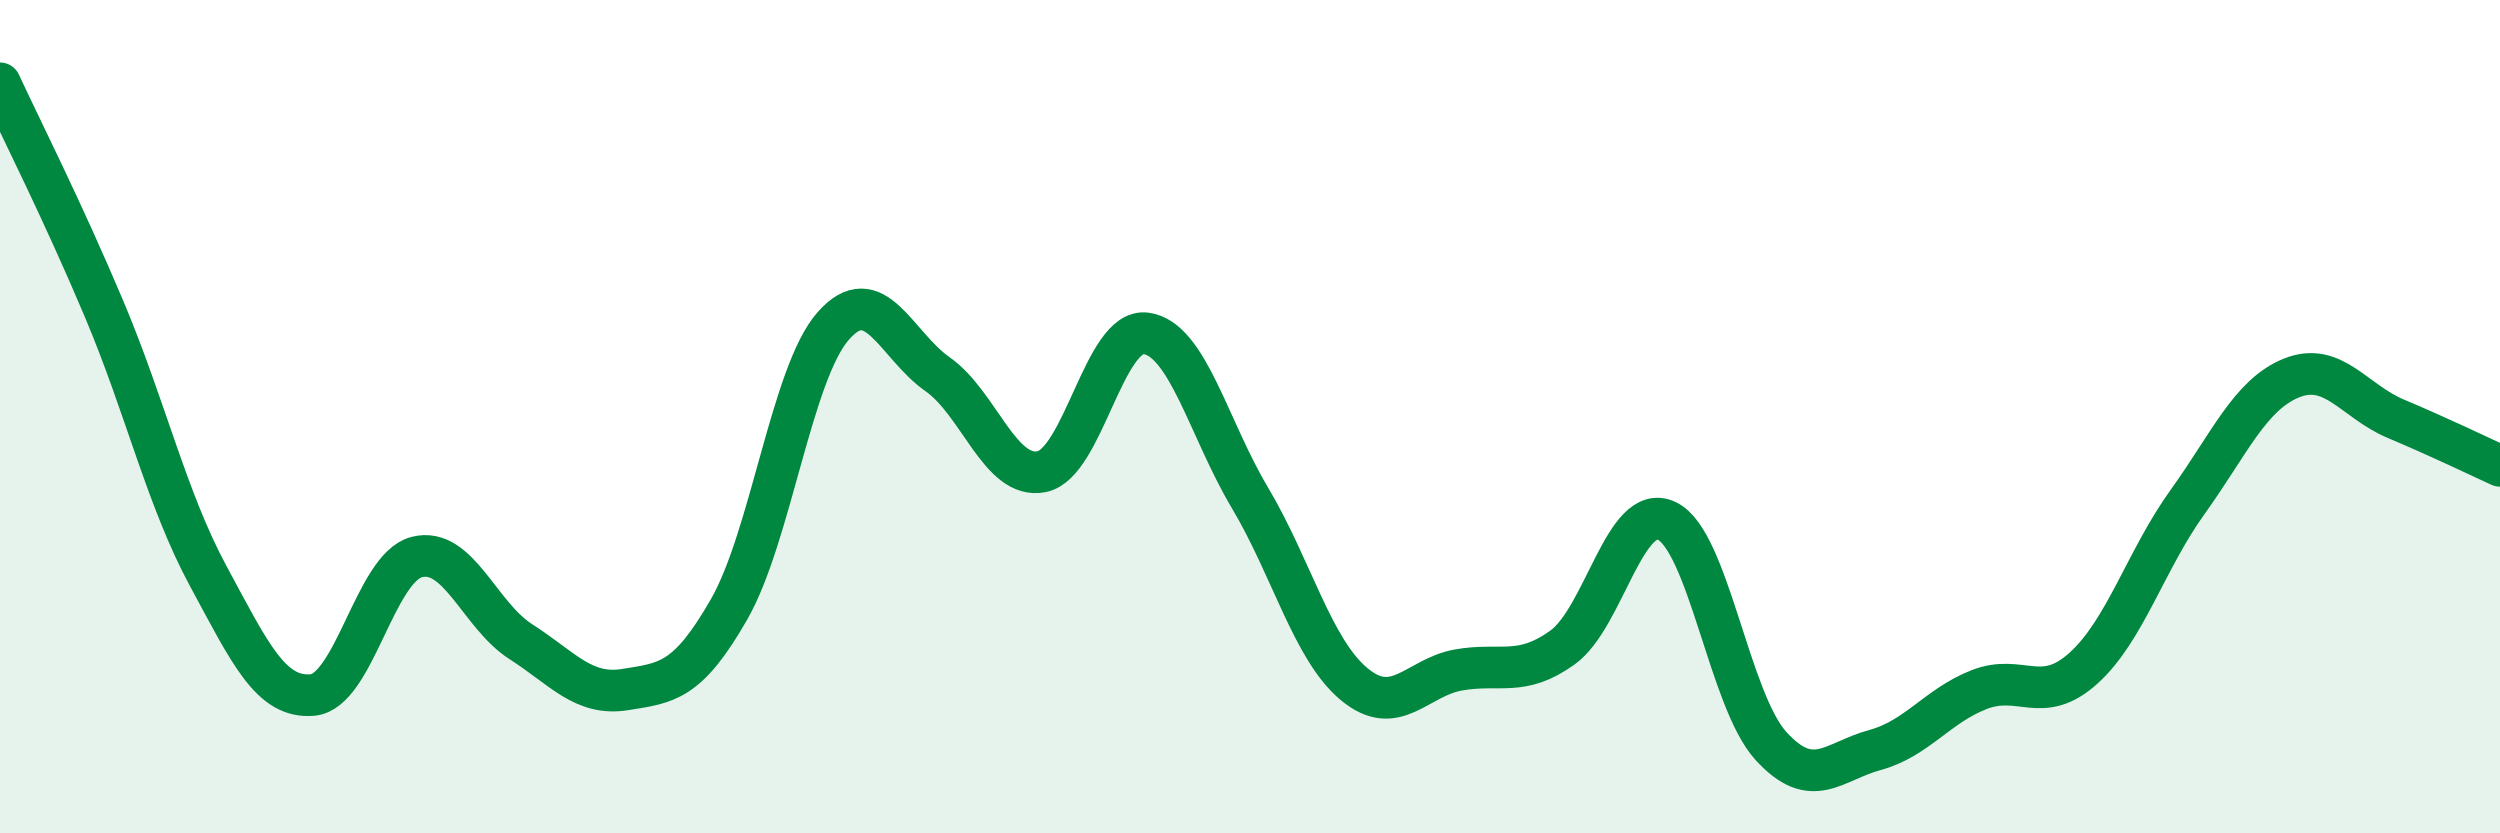
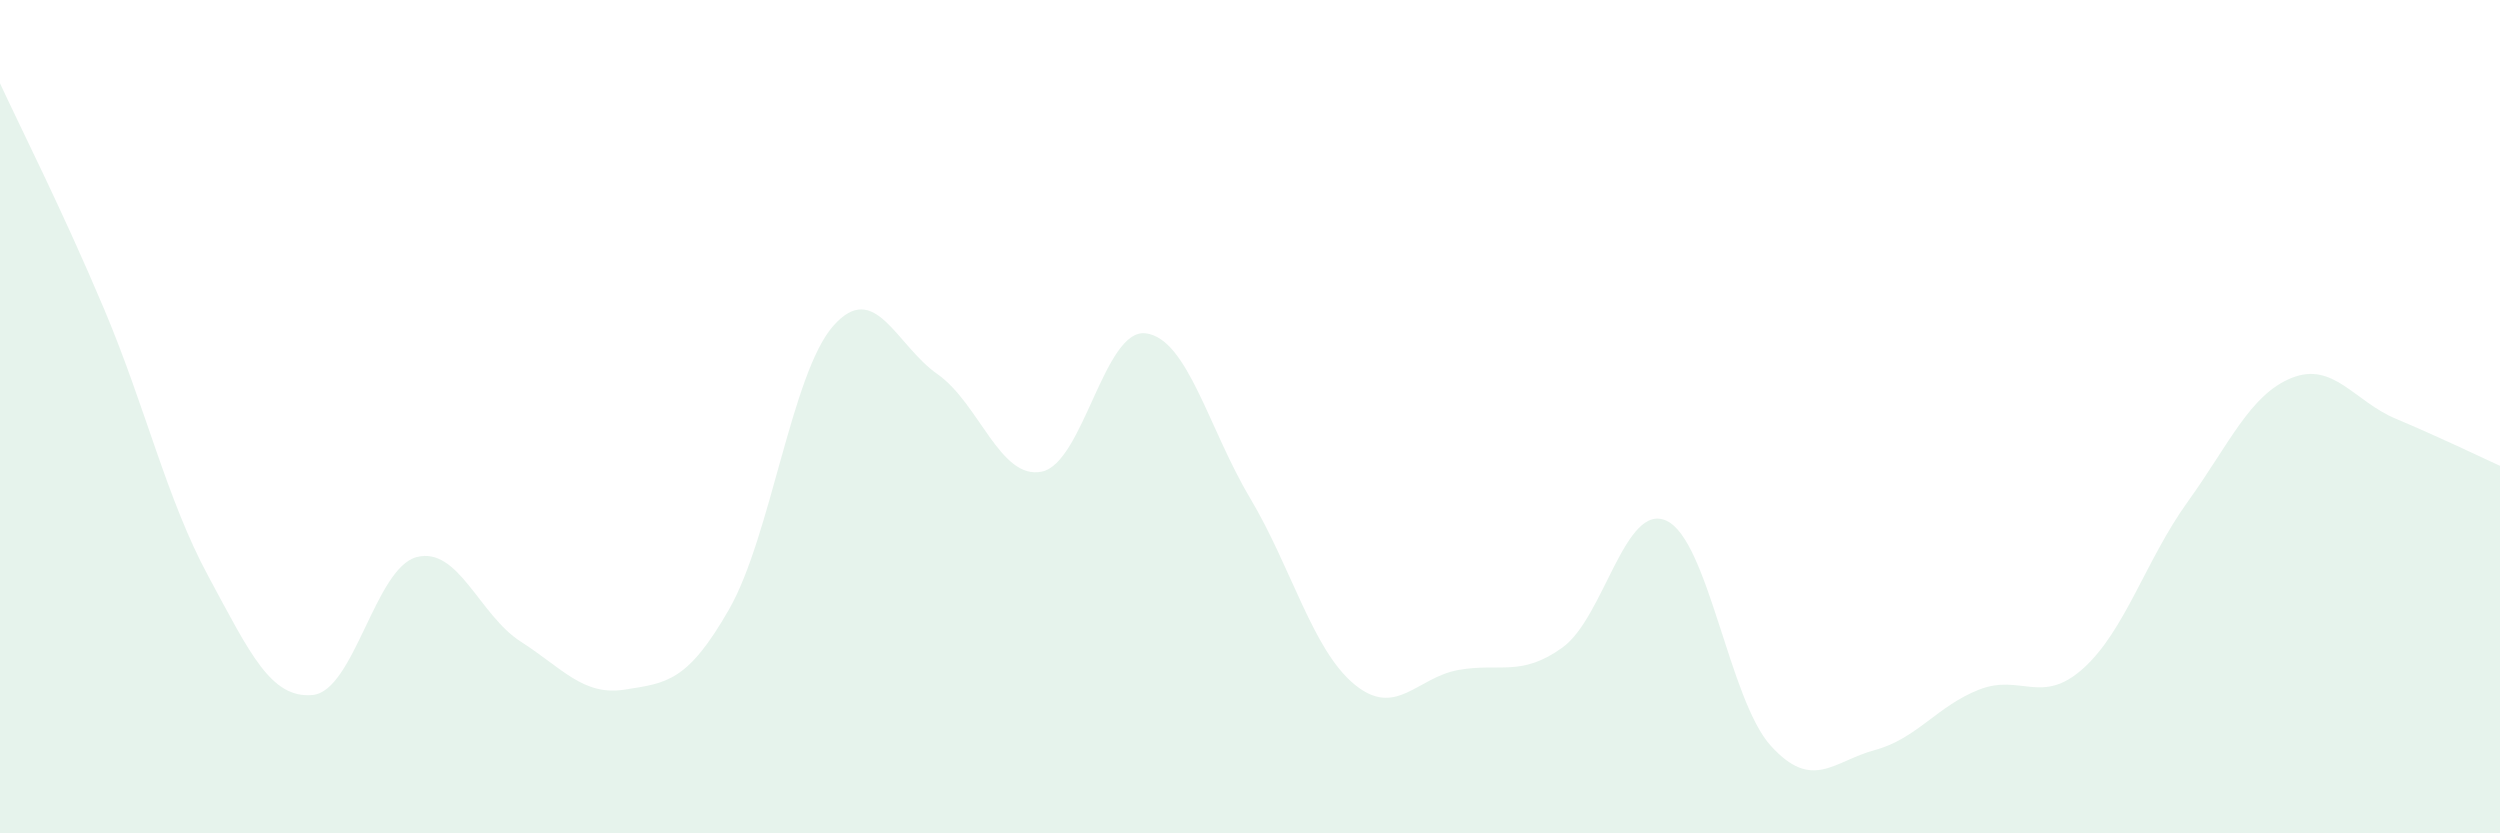
<svg xmlns="http://www.w3.org/2000/svg" width="60" height="20" viewBox="0 0 60 20">
  <path d="M 0,2 C 0.5,3.08 1.5,5.05 2.5,7.42 C 3.5,9.79 4,11.98 5,13.83 C 6,15.68 6.5,16.77 7.5,16.68 C 8.5,16.59 9,13.63 10,13.37 C 11,13.11 11.5,14.76 12.5,15.4 C 13.5,16.04 14,16.71 15,16.55 C 16,16.39 16.5,16.37 17.5,14.62 C 18.5,12.87 19,8.95 20,7.82 C 21,6.69 21.5,8.28 22.5,8.98 C 23.5,9.68 24,11.52 25,11.32 C 26,11.12 26.5,7.87 27.5,8 C 28.5,8.13 29,10.27 30,11.95 C 31,13.63 31.5,15.59 32.5,16.42 C 33.5,17.25 34,16.26 35,16.08 C 36,15.9 36.5,16.26 37.5,15.54 C 38.5,14.82 39,12.03 40,12.5 C 41,12.97 41.5,16.8 42.5,17.9 C 43.5,19 44,18.27 45,18 C 46,17.73 46.5,16.94 47.5,16.55 C 48.5,16.16 49,16.94 50,16.04 C 51,15.14 51.5,13.44 52.5,12.05 C 53.5,10.66 54,9.47 55,9.07 C 56,8.67 56.5,9.63 57.5,10.05 C 58.5,10.47 59.5,10.95 60,11.18L60 20L0 20Z" fill="#008740" opacity="0.1" stroke-linecap="round" stroke-linejoin="round" />
-   <path d="M 0,2 C 0.5,3.08 1.5,5.05 2.5,7.42 C 3.5,9.79 4,11.98 5,13.83 C 6,15.68 6.5,16.77 7.5,16.68 C 8.5,16.59 9,13.63 10,13.37 C 11,13.11 11.5,14.76 12.5,15.4 C 13.5,16.04 14,16.71 15,16.55 C 16,16.39 16.5,16.37 17.5,14.62 C 18.5,12.87 19,8.95 20,7.82 C 21,6.69 21.5,8.28 22.5,8.98 C 23.5,9.68 24,11.52 25,11.32 C 26,11.12 26.5,7.87 27.5,8 C 28.5,8.13 29,10.27 30,11.95 C 31,13.63 31.5,15.59 32.5,16.42 C 33.5,17.25 34,16.26 35,16.08 C 36,15.9 36.5,16.26 37.5,15.54 C 38.5,14.82 39,12.03 40,12.5 C 41,12.97 41.5,16.8 42.5,17.9 C 43.5,19 44,18.27 45,18 C 46,17.73 46.5,16.94 47.5,16.55 C 48.5,16.16 49,16.94 50,16.04 C 51,15.14 51.5,13.44 52.5,12.05 C 53.5,10.66 54,9.47 55,9.07 C 56,8.67 56.5,9.63 57.5,10.05 C 58.5,10.47 59.5,10.95 60,11.18" stroke="#008740" stroke-width="1" fill="none" stroke-linecap="round" stroke-linejoin="round" />
</svg>